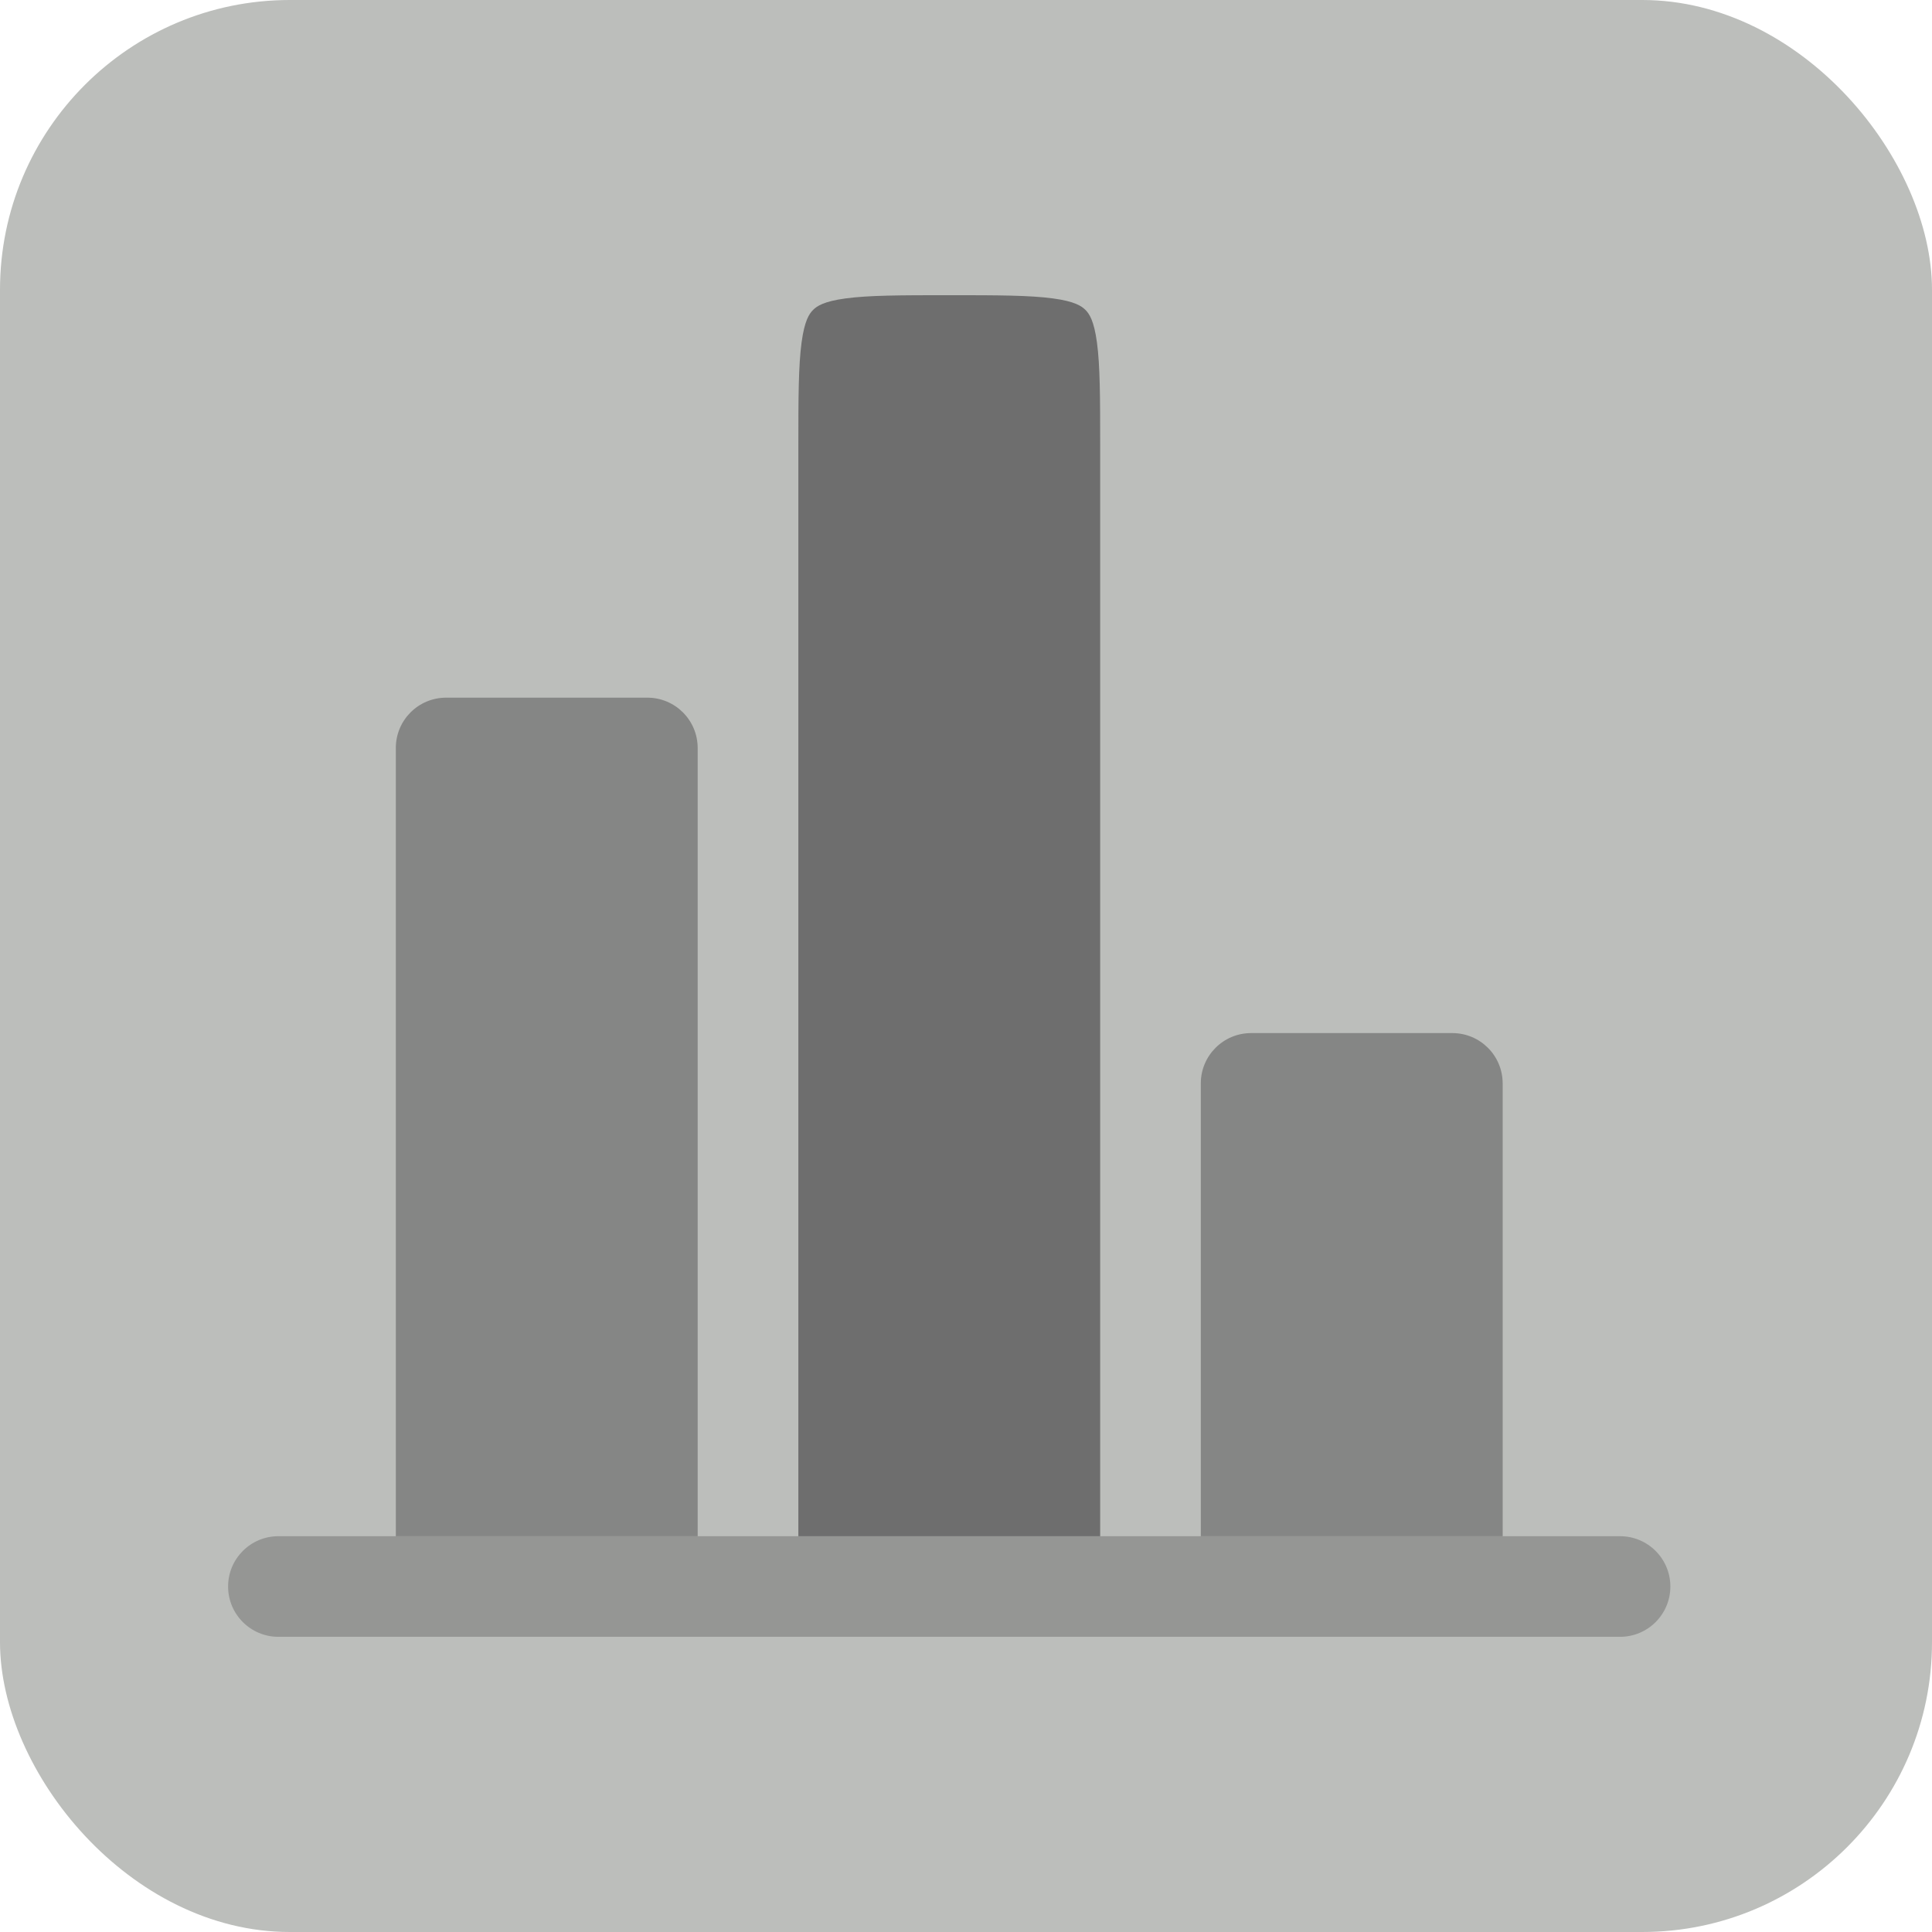
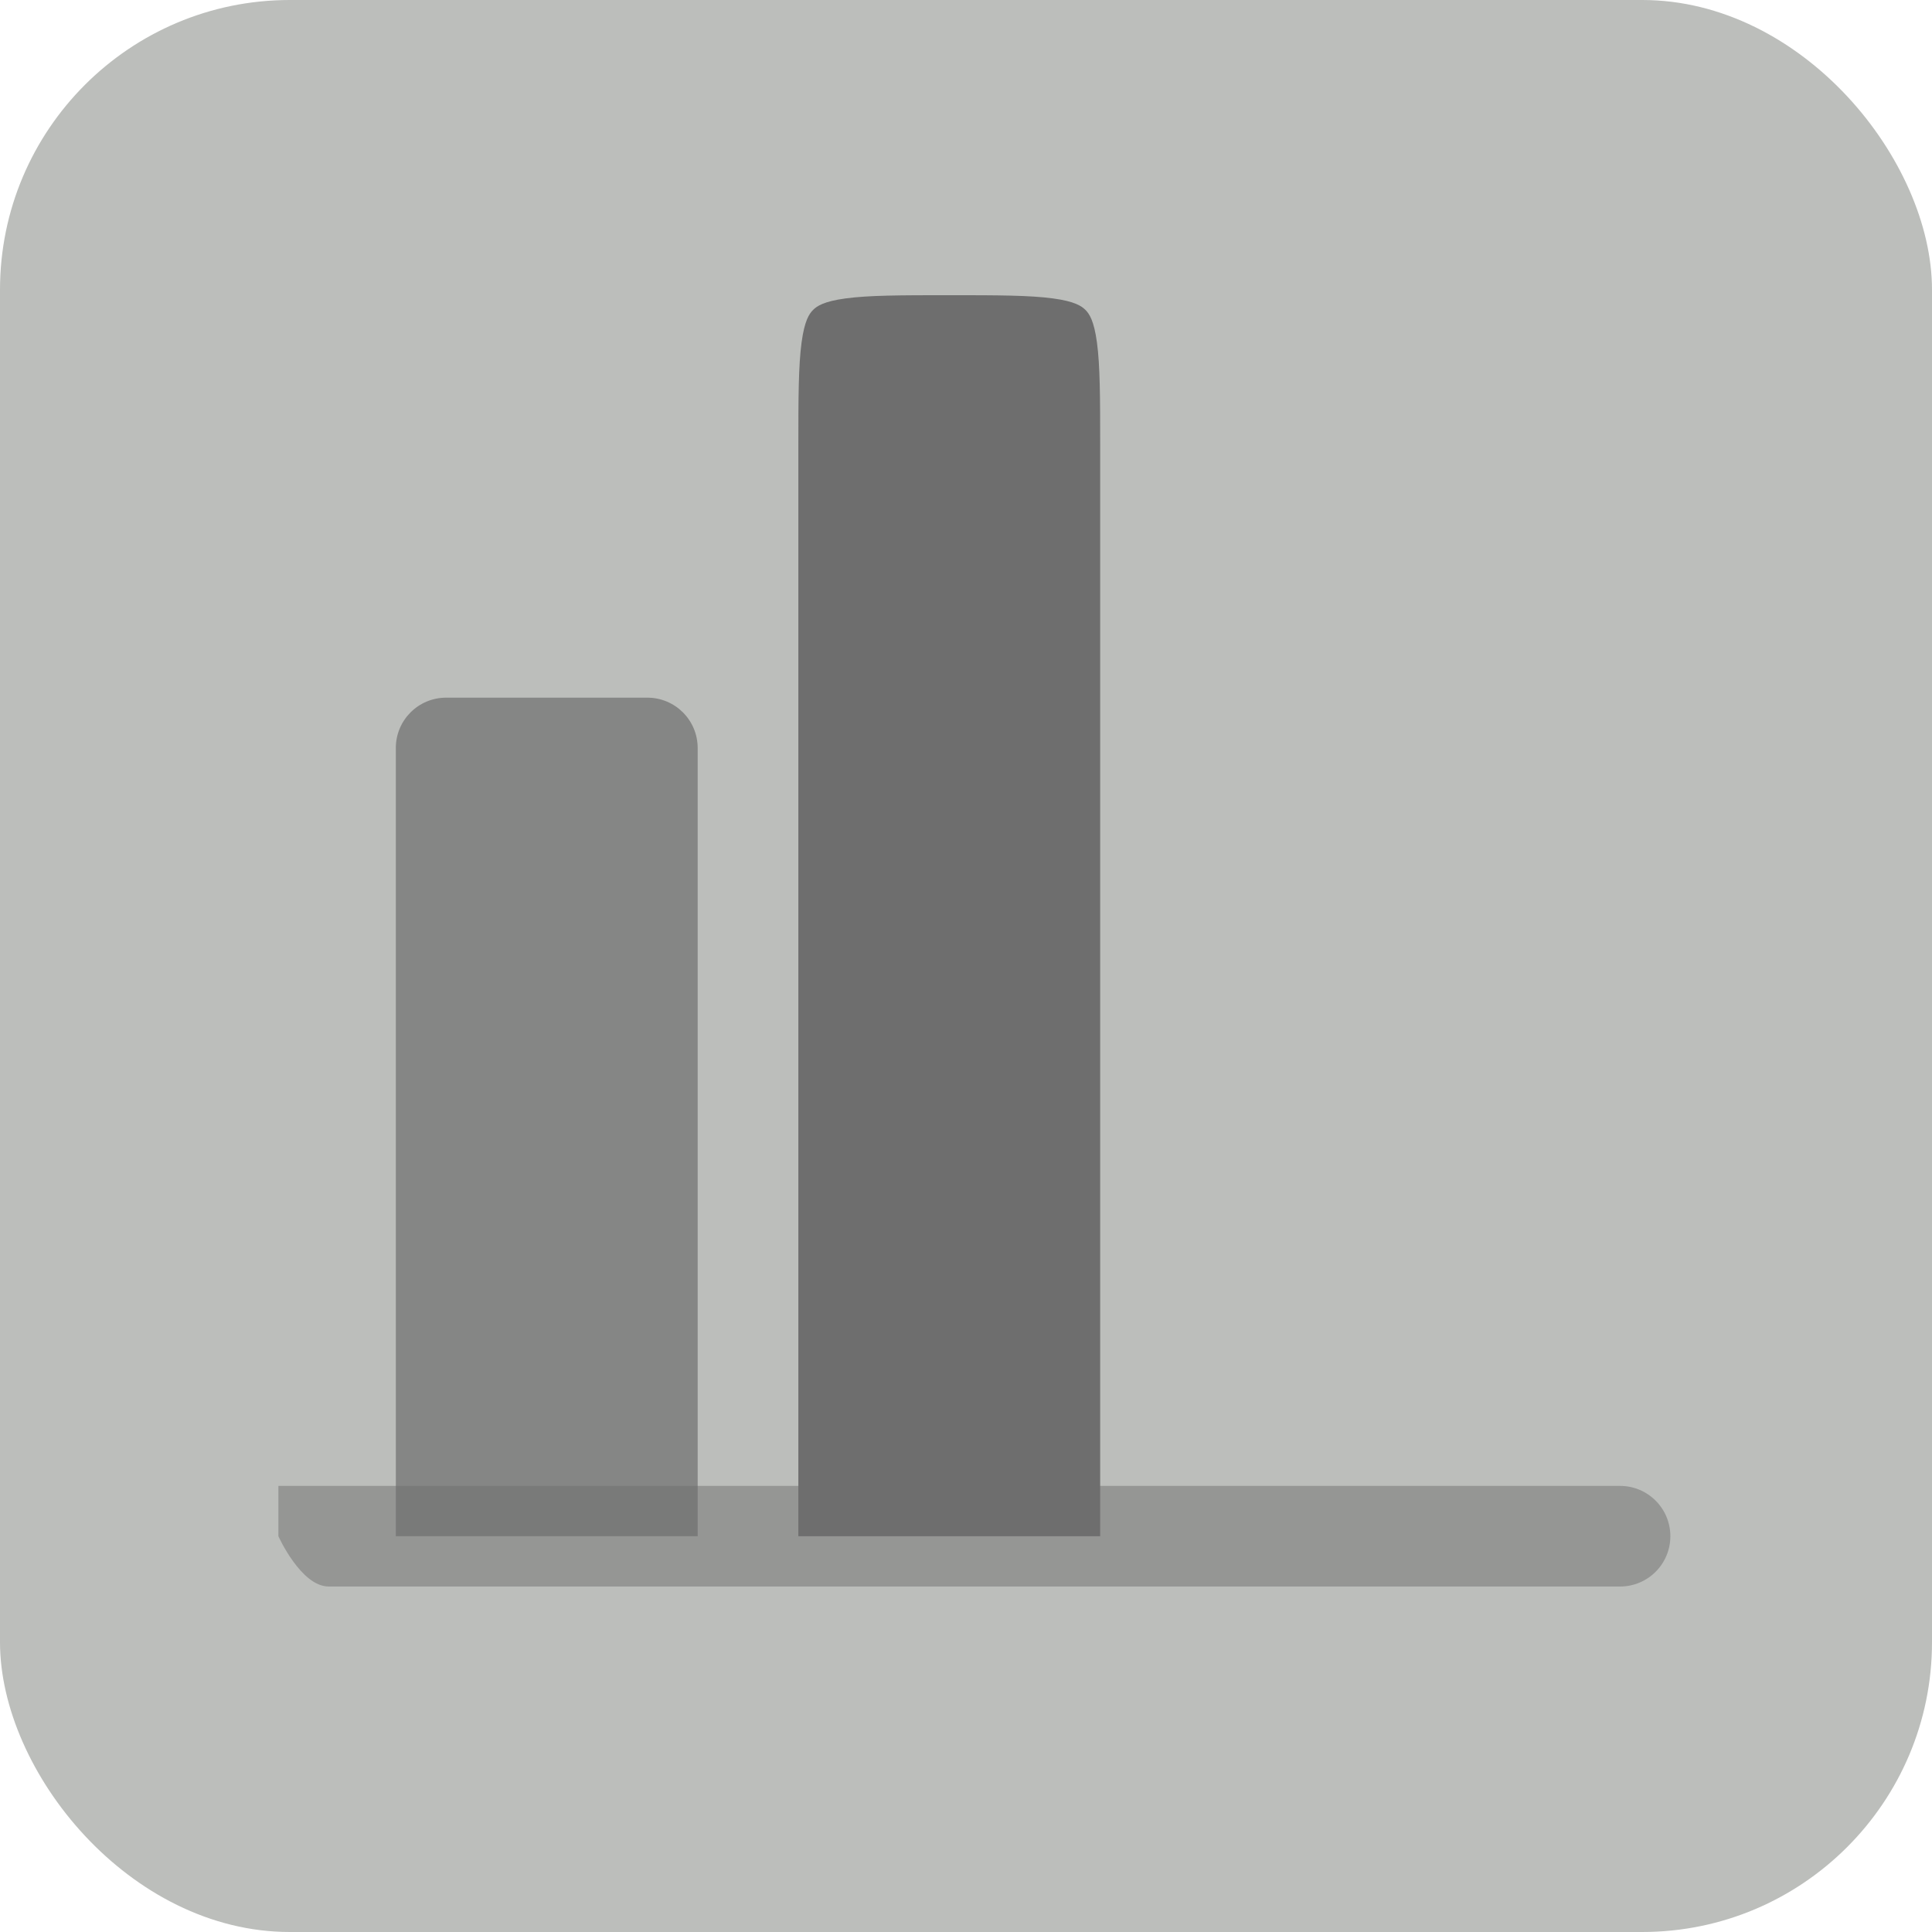
<svg xmlns="http://www.w3.org/2000/svg" id="uuid-36c201c3-a528-489e-8d99-15911e923284" data-name="Layer 1" viewBox="0 0 800 800">
  <defs>
    <style>
      .uuid-97c765a8-c31c-49b0-8746-1e74e3a975e7 {
        fill-rule: evenodd;
      }

      .uuid-97c765a8-c31c-49b0-8746-1e74e3a975e7, .uuid-966df7fa-1a7e-48b7-8659-e1a26d5fa714, .uuid-77b5d24d-2e59-4823-bd25-8e662184da92 {
        fill: #6e6e6e;
      }

      .uuid-0114c2b9-a4d5-4c9c-a35a-c73cb153abfe {
        fill: #bcbebb;
      }

      .uuid-966df7fa-1a7e-48b7-8659-e1a26d5fa714 {
        opacity: .7;
      }

      .uuid-966df7fa-1a7e-48b7-8659-e1a26d5fa714, .uuid-77b5d24d-2e59-4823-bd25-8e662184da92 {
        isolation: isolate;
      }

      .uuid-77b5d24d-2e59-4823-bd25-8e662184da92 {
        opacity: .5;
      }
    </style>
  </defs>
  <g id="uuid-4e1a4014-e995-40bf-9de3-6c9e7df816cd" data-name="SVGRepo bgCarrier">
    <rect class="uuid-0114c2b9-a4d5-4c9c-a35a-c73cb153abfe" width="800" height="800" rx="120" ry="120" />
  </g>
  <g id="uuid-2228aaa2-b125-496f-97d4-2ea8be307bac" data-name="SVGRepo iconCarrier">
    <path class="uuid-97c765a8-c31c-49b0-8746-1e74e3a975e7" d="M455.56,636.11V184.72c0-20.23-.04-33.31-1.34-42.94-1.22-9.04-3.18-11.87-4.76-13.45s-4.42-3.55-13.45-4.76c-9.64-1.3-22.71-1.34-42.94-1.34s-33.31,.04-42.94,1.34c-9.04,1.22-11.87,3.18-13.45,4.76-1.59,1.59-3.55,4.42-4.76,13.45-1.3,9.64-1.34,22.71-1.34,42.94v451.39h125Z" />
    <path class="uuid-966df7fa-1a7e-48b7-8659-e1a26d5fa714" d="M288.89,309.72c0-11.51-9.33-20.83-20.83-20.83h-83.33c-11.51,0-20.83,9.33-20.83,20.83v326.39h125V309.72Z" />
-     <path class="uuid-966df7fa-1a7e-48b7-8659-e1a26d5fa714" d="M622.22,448.61c0-11.51-9.33-20.83-20.83-20.83h-83.33c-11.51,0-20.83,9.33-20.83,20.83v187.5h125v-187.5Z" />
-     <path class="uuid-77b5d24d-2e59-4823-bd25-8e662184da92" d="M115.28,636.11c-11.51,0-20.83,9.33-20.83,20.83s9.33,20.83,20.83,20.83H670.83c11.51,0,20.83-9.33,20.83-20.83s-9.33-20.83-20.83-20.83H115.28Z" />
+     <path class="uuid-77b5d24d-2e59-4823-bd25-8e662184da92" d="M115.28,636.11s9.33,20.83,20.83,20.83H670.83c11.51,0,20.83-9.33,20.83-20.83s-9.33-20.83-20.83-20.83H115.28Z" />
  </g>
</svg>